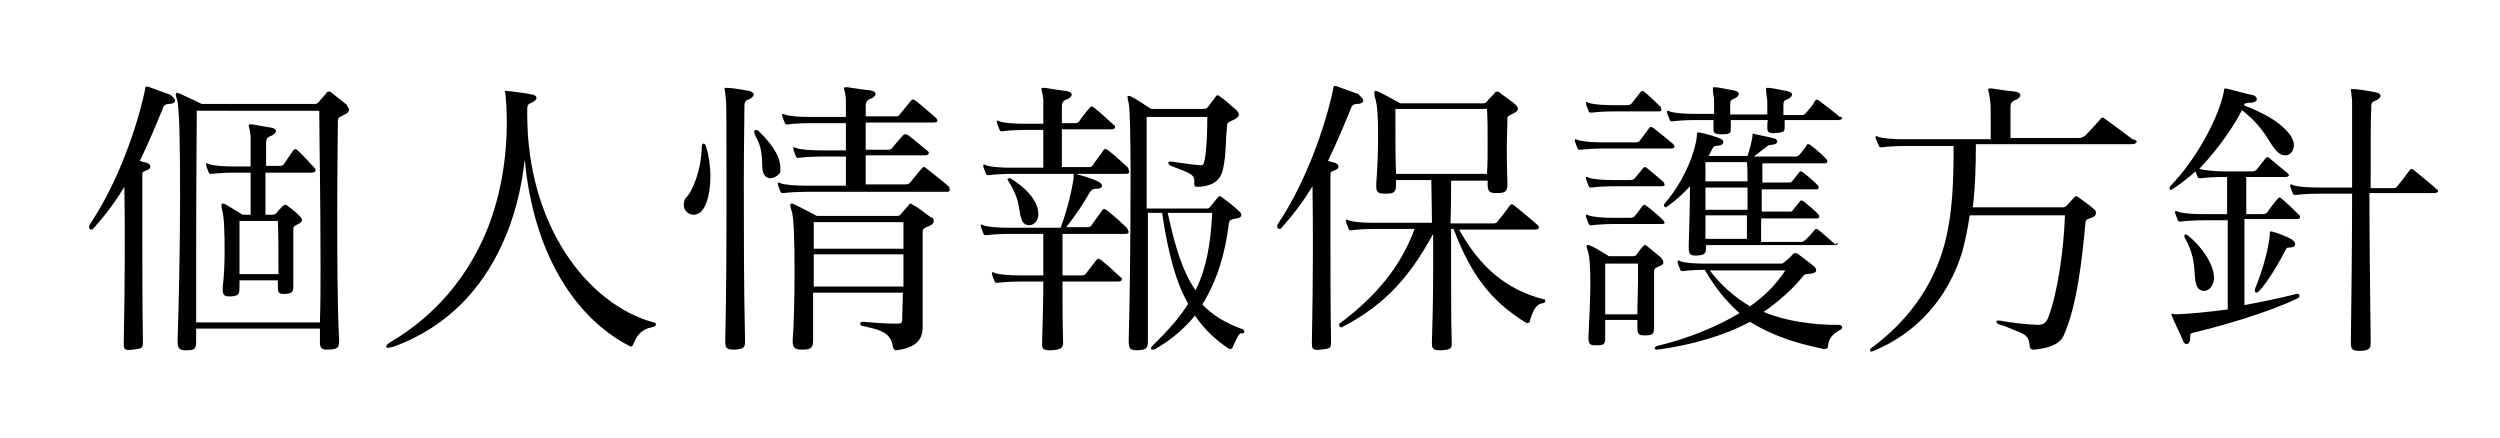
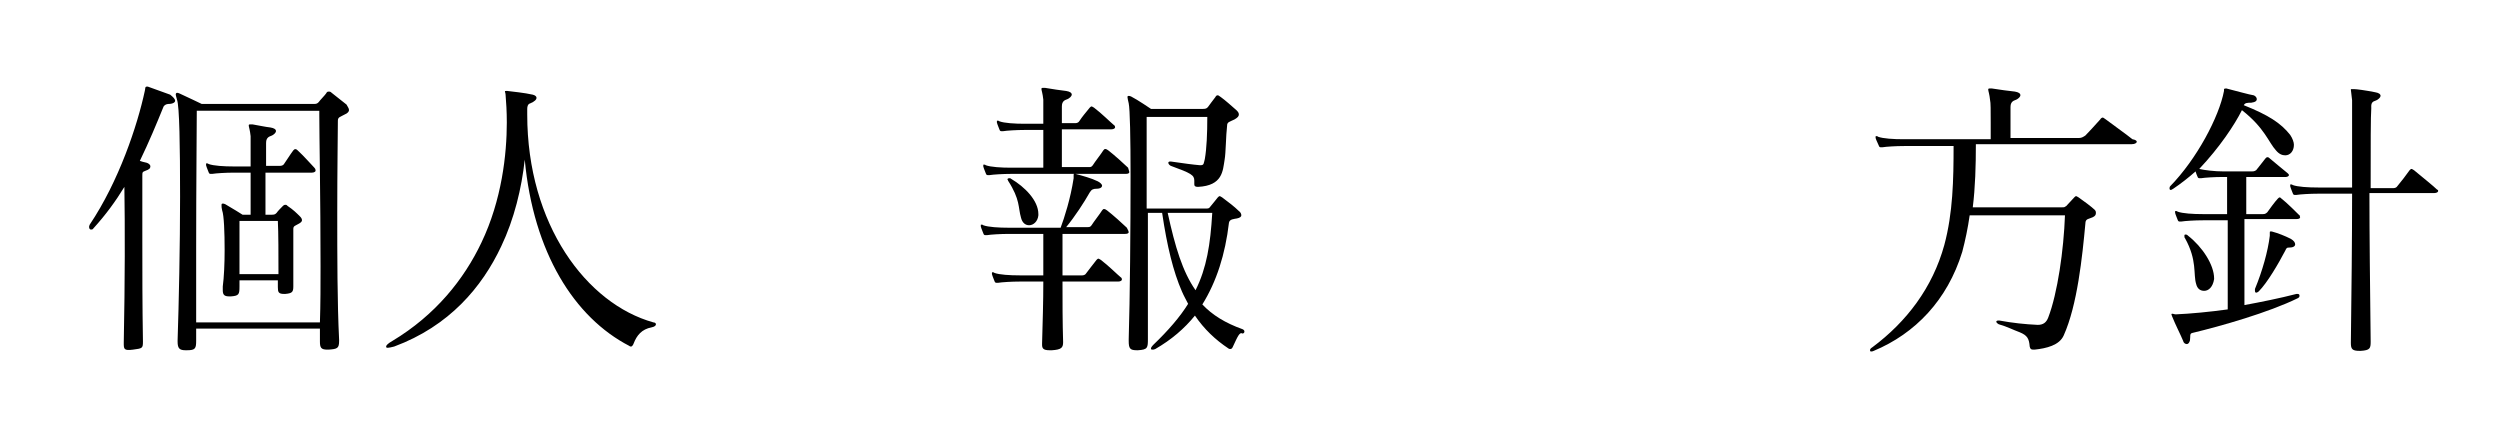
<svg xmlns="http://www.w3.org/2000/svg" version="1.1" id="レイヤー_1" x="0px" y="0px" viewBox="0 0 404 70.8" style="enable-background:new 0 0 404 70.8;" xml:space="preserve">
  <g>
    <path d="M28.3,16.3c0,0.2-0.3,0.5-1.1,0.5c-0.3,0-0.7,0.2-0.8,0.5c-1.1,2.7-2.3,5.6-3.8,8.7c0.3,0.1,0.6,0.2,1.1,0.3   c0.3,0.1,0.6,0.3,0.6,0.6s-0.2,0.5-0.8,0.7C23,27.8,23,27.8,23,28.5c0,2.7,0,6.2,0,10.2c0,5,0,10.7,0.1,16.5c0,1.1-0.1,1.1-1.6,1.3   C20,56.7,20,56.4,20,55.4c0.2-10.2,0.2-18.7,0.1-25.2c-1.4,2.3-3,4.5-5,6.7c-0.1,0.2-0.3,0.2-0.4,0.2s-0.3-0.1-0.3-0.4   c0-0.1,0-0.2,0.1-0.4c4.7-7,7.7-16,8.9-21.6c0.1-0.3,0-0.7,0.3-0.7c0,0,0.1,0,0.2,0c1.3,0.5,2.3,0.8,3.6,1.3   C28,15.7,28.3,16,28.3,16.3z M56.4,17.8c0,0.2-0.2,0.5-0.7,0.7c-0.7,0.4-1.1,0.4-1.1,1c0,1.7-0.1,7.8-0.1,15c0,6.7,0,14.4,0.3,20.4   c0,0.1,0,0.2,0,0.2c0,1.2-0.3,1.3-1.7,1.4c-0.1,0-0.1,0-0.2,0c-1,0-1.2-0.3-1.2-1.3c0-0.1,0-0.2,0-0.3c0-0.6,0-1.2,0-1.8h-20   c0,0.6,0,1.3,0,1.9c0,1.3-0.1,1.6-1.5,1.6c-0.1,0-0.1,0-0.2,0c-1,0-1.3-0.3-1.3-1.4c0-0.1,0-0.1,0-0.2c0.2-6,0.4-15.3,0.4-23.3   c0-8-0.1-14.6-0.5-15.6c-0.1-0.4-0.2-0.7-0.2-0.8c0-0.2,0.1-0.3,0.2-0.3c0.1,0,0.2,0,0.4,0.1c0.9,0.4,3.6,1.7,3.6,1.7h18.1   c0.5,0,0.6-0.1,0.8-0.3c0.2-0.3,1-1.1,1.2-1.4c0.1-0.2,0.2-0.3,0.4-0.3s0.3,0,0.5,0.2c0.6,0.5,1.8,1.4,2.4,1.9   C56.2,17.3,56.4,17.5,56.4,17.8z M51.8,43c0-10.9-0.2-21-0.2-24.4c0-0.3,0-0.5,0-0.7H31.8c0,3.1-0.1,12-0.1,22.2c0,3.9,0,8,0,12h20   C51.8,49.1,51.8,46,51.8,43z M51,27.6c0,0.1-0.2,0.3-0.6,0.3h-7.5c0,2.2,0,4.6,0,6.8h1c0.5,0,0.6-0.1,0.8-0.3   c0.2-0.3,0.7-0.8,1-1.1c0.1-0.1,0.2-0.2,0.4-0.2s0.2,0,0.4,0.2c0.9,0.6,1.4,1.1,2,1.7c0.2,0.2,0.3,0.4,0.3,0.6   c0,0.2-0.2,0.4-0.6,0.6c-0.5,0.3-0.8,0.3-0.8,0.8c0,1.1,0,2.8,0,4.7c0,1.4,0,2.9,0,4.2c0,0.1,0,0.3,0,0.4c0,0.9-0.2,1.1-1.3,1.2   c0,0-0.1,0-0.2,0c-0.9,0-1-0.3-1-1.1c0-0.1,0-0.3,0-0.5c0-0.2,0-0.4,0-0.6c0,0-6.2,0-6.2,0c0,0.3,0,0.7,0,1c0,1.3-0.1,1.5-1.4,1.6   c0,0-0.1,0-0.2,0c-0.8,0-1.1-0.2-1.1-1c0-0.1,0-0.3,0-0.6c0.2-1.5,0.3-3.7,0.3-5.9c0-2.8-0.1-5.6-0.4-6.4c-0.1-0.4-0.1-0.6-0.1-0.8   c0-0.2,0-0.3,0.2-0.3c0.1,0,0.2,0,0.4,0.1c0.9,0.5,2.8,1.7,2.8,1.7h1.3c0-2.3,0-4.7,0-6.8h-2.7c-1.3,0-2.9,0.1-3.5,0.2   c-0.1,0-0.1,0-0.2,0c-0.2,0-0.3,0-0.4-0.3c-0.1-0.3-0.3-0.7-0.4-1.1c0-0.1,0-0.1,0-0.2c0-0.1,0-0.1,0.1-0.1s0.2,0,0.3,0.1   c0.8,0.3,2.5,0.4,4.1,0.4h2.7c0-2.7,0-4.8,0-4.9c-0.1-1-0.3-1.5-0.3-1.7c0-0.1,0-0.2,0.2-0.2c0,0,0.2,0,0.4,0   c1.2,0.2,2,0.4,2.9,0.5c0.6,0.1,0.9,0.3,0.9,0.6c0,0.2-0.3,0.6-0.9,0.8c-0.6,0.2-0.7,0.7-0.7,1.1c0,0,0,0.1,0,0.1   c0,0.8,0,2.1,0,3.6h2.3c0.2,0,0.5-0.1,0.6-0.3c0.5-0.7,0.9-1.4,1.5-2.2c0.1-0.1,0.2-0.2,0.3-0.2c0.1,0,0.2,0,0.4,0.2   c1.1,1,2.1,2.2,2.7,2.8C51,27.3,51,27.5,51,27.6z M44.9,35.7h-6.2c0,2.3,0,5.6,0,8.6h6.3C45,41.4,45,37.5,44.9,35.7z" />
    <path d="M106,52.4c0,0.2-0.2,0.4-0.7,0.5c-1.6,0.3-2.4,1.3-2.9,2.6c-0.1,0.3-0.3,0.5-0.4,0.5c-0.1,0-0.2,0-0.3-0.1   c-8.9-4.6-15.5-15.1-16.9-30.1c-0.5,4.6-1.7,9.6-3.8,14c-3.1,6.6-8.4,12.9-17.3,16.2c-0.4,0.1-0.8,0.2-1,0.2s-0.3,0-0.3-0.2   c0-0.2,0.3-0.5,1-0.9c7-4.2,11.6-10,14.4-15.9c3.3-6.9,4.1-14.3,4.1-19.4c0-1.8-0.1-3.3-0.2-4.5c0-0.2-0.1-0.4-0.1-0.5   c0-0.1,0-0.1,0.2-0.1c0,0,0.1,0,0.2,0c0.8,0.1,2.8,0.3,4.1,0.6c0.4,0.1,0.6,0.3,0.6,0.5c0,0.3-0.3,0.6-1,0.9   c-0.4,0.1-0.5,0.5-0.5,0.9c0,0.3,0,0.6,0,0.9c0,17.8,9.6,30.6,20.4,33.6C105.9,52.1,106,52.3,106,52.4z" />
-     <path d="M114.8,28.5c0,2.4-0.5,4.7-1.5,5.7c-0.3,0.3-0.8,0.5-1.2,0.5c-0.9,0-1.6-0.7-1.6-1.6c0-0.4,0.1-1,0.6-1.4   c0.8-1,2.2-4,2.3-7.9c0-0.4,0.1-0.6,0.3-0.6c0.1,0,0.3,0.1,0.4,0.5C114.5,24.9,114.8,26.7,114.8,28.5z M121.8,15.3   c0,0.2-0.3,0.6-0.9,0.8c-0.6,0.2-0.6,0.7-0.6,1.1c0,0,0,0.1,0,0.1c0,2.1-0.1,6.5-0.1,12.2c0,7.3,0,16.7,0.2,25.5   c0,1.1-0.1,1.4-1.6,1.5c-0.1,0-0.1,0-0.2,0c-1.2,0-1.4-0.3-1.4-1.3c0.2-8.6,0.2-18.2,0.2-25.8c0-7.5,0-13.1-0.1-13.4   c-0.1-1.1-0.2-1.5-0.2-1.7c0-0.1,0-0.1,0.2-0.1c0,0,0.1,0,0.3,0c0.4,0,2,0.2,3.5,0.5C121.5,14.8,121.8,15,121.8,15.3z M124.5,28.8   c-0.6,0-1.2-0.4-1.3-1.6c-0.1-2.5-0.1-3.4-1.2-5.4c-0.1-0.2-0.1-0.4-0.1-0.5c0-0.2,0-0.3,0.2-0.3c0.1,0,0.3,0,0.5,0.2   c2.2,2.1,3.5,4.1,3.5,5.9c0,0.2,0,0.4,0,0.7C125.9,28.3,125.1,28.8,124.5,28.8z M153.5,30.7c0,0.2-0.2,0.3-0.5,0.3h-22.8   c-1.3,0-2.9,0.1-3.5,0.2c-0.1,0-0.1,0-0.2,0c-0.2,0-0.3,0-0.4-0.3c-0.1-0.3-0.3-0.7-0.4-1.1c0-0.1,0-0.1,0-0.2c0-0.1,0-0.1,0.1-0.1   c0.1,0,0.2,0,0.3,0.1c0.8,0.3,2.5,0.4,4.1,0.4h6.5c0-1.5,0-3.2,0-4.7h-4c-1.3,0-2.9,0.1-3.5,0.2c-0.1,0-0.1,0-0.2,0   c-0.2,0-0.3,0-0.4-0.3c-0.1-0.3-0.3-0.7-0.4-1.1c0-0.1,0-0.1,0-0.2s0-0.1,0.1-0.1c0.1,0,0.2,0,0.3,0.1c0.8,0.3,2.5,0.4,4.1,0.4h4   c0-1.6,0-3.1,0-4.4h-5.8c-1.3,0-2.9,0.1-3.5,0.2c-0.1,0-0.1,0-0.2,0c-0.2,0-0.3,0-0.4-0.3c-0.1-0.3-0.3-0.7-0.4-1.1   c0-0.1,0-0.1,0-0.2c0-0.1,0-0.1,0.1-0.1c0.1,0,0.2,0,0.3,0.1c0.8,0.3,2.5,0.4,4.1,0.4h5.8c0-1.6,0-2.7,0-2.9   c-0.1-1-0.3-1.5-0.3-1.7c0-0.1,0-0.2,0.2-0.2c0,0,0.2,0,0.4,0c1.2,0.2,2.7,0.4,3.6,0.5c0.6,0.1,0.9,0.3,0.9,0.6   c0,0.2-0.3,0.6-0.9,0.8c-0.6,0.2-0.7,0.7-0.7,1.1c0,0,0,0.1,0,0.1c0,0.4,0,0.9,0,1.6h4.7c0,0,0.1,0,0.2,0c0.2,0,0.4,0,0.6-0.3   c0.4-0.5,1.4-1.7,1.8-2.2c0.2-0.3,0.4-0.3,0.8,0c0.8,0.6,2.6,2.2,3.2,2.7c0.2,0.2,0.3,0.4,0.3,0.5c0,0.2-0.2,0.3-0.7,0.3h-10.9   c0,1.2,0,2.8,0,4.4h3.7c0.2,0,0.5-0.1,0.6-0.3c0.7-0.9,1.1-1.3,1.8-2.1c0.1-0.1,0.2-0.1,0.3-0.1c0.1,0,0.2,0,0.4,0.1   c1.2,0.9,2.7,2.2,3.2,2.6c0.2,0.1,0.2,0.3,0.2,0.4s-0.2,0.3-0.6,0.3h-9.6c0,1.7,0,3.3,0,4.7h6.4c0.2,0,0.4,0,0.7-0.2   c0.2-0.2,1.5-1.9,2-2.4c0.1-0.1,0.1-0.2,0.3-0.2c0.1,0,0.2,0,0.4,0.2c0.6,0.5,3.2,2.5,3.7,3C153.4,30.5,153.5,30.6,153.5,30.7z    M150.9,35.7c0,0.3-0.2,0.6-0.7,0.8c-0.7,0.3-1.1,0.4-1.1,1c0,2.5,0,6.5,0,10.1c0,1.5,0,2.9,0,4.1c0,0.3,0,0.6,0,1   c0,1.6-0.4,3.4-4.2,3.9c0,0-0.1,0-0.1,0c-0.3,0-0.4-0.2-0.5-0.5c-0.3-2.4-2.1-2.8-4.8-3.4c-0.3,0-0.5-0.2-0.5-0.4   c0-0.1,0.1-0.3,0.4-0.3c0,0,0.1,0,0.1,0c0.9,0.1,3.5,0.3,5.1,0.3c0.1,0,0.3,0,0.4,0c0.8,0,0.8-0.2,0.8-1c0-1.3,0.1-2.7,0.1-4h-14.5   c0,2.7,0,5.4,0,7.6c0,1.3-0.3,1.6-1.7,1.6c-0.1,0-0.1,0-0.2,0c-1,0-1.4-0.3-1.4-1.3c0-0.1,0-0.2,0-0.3c0.2-2.4,0.3-6.9,0.3-11.1   c0-4.6-0.1-8.9-0.5-9.8c-0.1-0.4-0.2-0.7-0.2-0.8c0-0.2,0-0.3,0.2-0.3c0.1,0,0.2,0,0.4,0.1c0.9,0.4,3.7,1.9,3.7,1.9h12.8   c0.5,0,0.6-0.1,0.8-0.3c0.2-0.3,0.6-0.7,1.2-1.4c0.1-0.2,0.2-0.3,0.3-0.3c0.1,0,0.2,0.1,0.6,0.3c0.8,0.4,1.7,1.2,2.7,1.9   C150.7,35.1,150.9,35.4,150.9,35.7z M146,35.9h-14.5c0,0.3,0,0.7,0,1.1c0,0.9,0,2,0,3.2H146C146,38.6,146,37.1,146,35.9z    M131.5,41.1c0,1.6,0,3.4,0,5.2H146c0-1.8,0-3.5,0-5.2H131.5z" />
    <path d="M182.4,37.5c0,0.2-0.2,0.3-0.6,0.3h-10.1c0,2.4,0,4.6,0,6.7h3.2c0.2,0,0.5-0.1,0.6-0.3c0.7-0.9,0.9-1.2,1.7-2.2   c0.1-0.1,0.2-0.2,0.3-0.2s0.2,0.1,0.4,0.2c1.2,0.9,2.7,2.4,3.2,2.8c0.2,0.1,0.2,0.3,0.2,0.4c0,0.1-0.2,0.3-0.6,0.3h-9   c0,3.3,0,6.5,0.1,9.8c0,0.9-0.3,1.2-1.8,1.3c-0.1,0-0.3,0-0.4,0c-1,0-1.2-0.3-1.2-0.9c0,0,0-0.1,0-0.2c0.1-3.6,0.2-6.7,0.2-10h-3.8   c-1.3,0-2.9,0.1-3.5,0.2c-0.1,0-0.1,0-0.2,0c-0.2,0-0.3,0-0.4-0.3c-0.1-0.3-0.3-0.7-0.4-1.1c0-0.1,0-0.1,0-0.2s0-0.1,0.1-0.1   c0.1,0,0.2,0,0.3,0.1c0.8,0.3,2.5,0.4,4.1,0.4h3.8c0-2.2,0-4.4,0-6.7H163c-1.3,0-2.9,0.1-3.5,0.2c-0.1,0-0.1,0-0.2,0   c-0.2,0-0.3,0-0.4-0.3c-0.1-0.3-0.3-0.7-0.4-1.1c0-0.1,0-0.1,0-0.2c0-0.1,0-0.1,0.1-0.1c0.1,0,0.2,0,0.3,0.1   c0.8,0.3,2.5,0.4,4.1,0.4h8.4c0.6-1.6,1.6-4.7,2.1-8c0,0,0-0.1,0-0.1c0-0.1,0-0.3,0-0.4c0-0.1,0-0.2,0.1-0.2c0,0,0.1,0,0.2,0   c1.1,0.3,2.6,0.7,3.6,1.2c0.4,0.2,0.7,0.5,0.7,0.7c0,0.2-0.2,0.5-0.9,0.5c-0.5,0-0.8,0.1-1.1,0.6c-0.9,1.6-2.4,3.9-3.8,5.6h3.3   c0,0,0.1,0,0.2,0c0.2,0,0.4,0,0.6-0.3c0.3-0.5,1.4-1.9,1.7-2.4c0.2-0.3,0.4-0.3,0.8,0c0.8,0.6,2.7,2.3,3.2,2.8   C182.3,37.2,182.4,37.4,182.4,37.5z M182.5,27.8c0,0.2-0.2,0.3-0.6,0.3h-18.5c-1.3,0-2.9,0.1-3.5,0.2c-0.1,0-0.1,0-0.2,0   c-0.2,0-0.3,0-0.4-0.3c-0.1-0.3-0.3-0.7-0.4-1.1c0-0.1,0-0.1,0-0.2s0-0.1,0.1-0.1c0.1,0,0.2,0,0.3,0.1c0.8,0.3,2.5,0.4,4.1,0.4h5.2   c0-2.3,0-4.4,0-6.1h-3c-1.3,0-2.9,0.1-3.5,0.2c-0.1,0-0.1,0-0.2,0c-0.2,0-0.3,0-0.4-0.3c-0.1-0.3-0.3-0.7-0.4-1.1   c0-0.1,0-0.1,0-0.2c0-0.1,0-0.1,0.1-0.1s0.2,0,0.3,0.1c0.8,0.3,2.5,0.4,4.1,0.4h3c0-2.2,0-3.7,0-3.9c-0.1-1-0.3-1.5-0.3-1.7   c0-0.1,0-0.2,0.2-0.2c0,0,0.2,0,0.4,0c1.2,0.2,2.5,0.4,3.4,0.5c0.6,0.1,0.9,0.3,0.9,0.6c0,0.2-0.3,0.6-0.9,0.8   c-0.6,0.2-0.7,0.7-0.7,1.1c0,0,0,0.1,0,0.1c0,0.7,0,1.5,0,2.6h2.2c0.2,0,0.5-0.1,0.6-0.3c0.6-0.9,0.9-1.2,1.7-2.2   c0.1-0.1,0.2-0.2,0.3-0.2c0.1,0,0.2,0.1,0.4,0.2c1.2,0.9,2.7,2.4,3.2,2.8c0.2,0.1,0.2,0.3,0.2,0.4s-0.2,0.3-0.6,0.3h-8   c0,1.8,0,3.9,0,6.1h4.2c0,0,0.1,0,0.2,0c0.2,0,0.4,0,0.6-0.3c0.3-0.5,1.4-1.9,1.7-2.4c0.2-0.3,0.4-0.3,0.8,0   c0.8,0.6,2.7,2.3,3.2,2.8C182.4,27.5,182.5,27.7,182.5,27.8z M166.3,36.4c-0.6,0-1.1-0.4-1.3-1.2c-0.5-1.7-0.1-2.9-2.1-6   c0-0.1-0.1-0.2-0.1-0.2c0-0.1,0.1-0.2,0.3-0.2c0.1,0,0.2,0,0.3,0.1c2.2,1.3,4.4,3.5,4.4,5.7c0,0,0,0.1,0,0.2   C167.7,35.8,167,36.4,166.3,36.4z M199.2,56.1c-0.1,0.2-0.2,0.3-0.4,0.3c0,0-0.2,0-0.3-0.1c-2.1-1.4-3.9-3.1-5.4-5.3   c-1.7,2.1-3.8,3.9-6.4,5.4c-0.2,0.1-0.3,0.1-0.5,0.1s-0.2-0.1-0.2-0.2c0-0.1,0.1-0.3,0.4-0.6c2.4-2.3,4.3-4.5,5.6-6.6   c-0.3-0.6-0.7-1.3-1-2c-1.4-3.2-2.4-7.3-3.2-12.7h-2.3c0,7,0,14.9,0,20.3c0,1.5,0,1.8-1.6,1.9c0,0-0.1,0-0.2,0   c-1.1,0-1.3-0.3-1.3-1.5c0-0.1,0-0.2,0-0.3c0.2-6.6,0.3-17.8,0.3-26.4c0-6.1-0.1-10.8-0.3-11.7c-0.1-0.5-0.2-0.8-0.2-1   c0-0.2,0.1-0.2,0.2-0.2c0.1,0,0.2,0,0.4,0.1c1,0.5,3.2,2,3.2,2h8.4c0.5,0,0.6-0.1,0.8-0.3c0.2-0.3,0.9-1.2,1.2-1.6   c0.1-0.2,0.2-0.3,0.4-0.3c0.1,0,0.2,0.1,0.5,0.3c0.7,0.5,1.7,1.4,2.5,2.1c0.2,0.2,0.4,0.4,0.4,0.7c0,0.3-0.2,0.5-0.7,0.8   c-0.8,0.4-1.2,0.4-1.2,1c-0.2,1.7-0.2,4.4-0.4,5.5c-0.3,1.8-0.3,4.2-4.3,4.4c-0.4,0-0.6-0.1-0.6-0.4c0,0,0,0,0-0.1   c0-0.2,0-0.4,0-0.5c0-0.9-0.5-1.2-3.8-2.4c-0.2-0.1-0.4-0.3-0.4-0.5c0-0.1,0.1-0.2,0.3-0.2c0,0,0.1,0,0.1,0   c2.1,0.3,3.5,0.5,4.7,0.6c0,0,0.1,0,0.1,0c0.6,0,0.5-0.3,0.7-1c0.3-1.7,0.4-4.1,0.4-6.8h-9.8c0,1.5,0,7.6,0,14.8h9.6   c0.2,0,0.5,0,0.6-0.2c0.4-0.5,1-1.2,1.3-1.6c0.1-0.1,0.2-0.2,0.3-0.2c0.1,0,0.2,0.1,0.4,0.2c0.8,0.6,2,1.5,2.7,2.2   c0.3,0.2,0.4,0.5,0.4,0.7c0,0.2-0.2,0.4-0.7,0.5c-0.5,0.1-1.2,0.1-1.3,0.7c-0.6,5.1-2,9.5-4.3,13.2c1.6,1.7,3.7,3,6.5,4   c0.2,0.1,0.3,0.2,0.3,0.4c0,0.1-0.1,0.3-0.3,0.3C200.3,53.6,200,54.4,199.2,56.1z M188.7,34.4c1.2,5.5,2.4,9.5,4.5,12.5   c1.8-3.6,2.4-7.4,2.7-12.5H188.7z" />
-     <path d="M220.3,16.3c0,0.2-0.3,0.5-1.1,0.5c-0.3,0-0.7,0.2-0.8,0.5c-1.1,2.7-2.3,5.6-3.8,8.7c0.3,0.1,0.6,0.2,1.1,0.3   c0.3,0.1,0.6,0.3,0.6,0.6s-0.2,0.5-0.8,0.7c-0.5,0.2-0.5,0.2-0.5,0.9c0,2.7,0,6.2,0,10.2c0,5,0,10.7,0.1,16.5   c0,1.1-0.1,1.1-1.6,1.3c-1.5,0.2-1.5-0.2-1.5-1.2c0.2-10.2,0.2-18.7,0.1-25.2c-1.4,2.3-3,4.5-5,6.7c-0.1,0.2-0.3,0.2-0.4,0.2   c-0.1,0-0.3-0.1-0.3-0.4c0-0.1,0-0.2,0.1-0.4c4.7-7,7.7-16,8.9-21.6c0.1-0.3,0-0.7,0.3-0.7c0,0,0.1,0,0.2,0   c1.3,0.5,2.3,0.8,3.6,1.3C220,15.7,220.3,16,220.3,16.3z M249.7,48.6c0,0.2-0.1,0.4-0.4,0.4c-1,0.1-1.6,1.1-2.1,3   c0,0.1-0.2,0.2-0.3,0.2c-0.1,0-0.3,0-0.4-0.1c-5.6-3.5-8.8-7.7-11.6-15.1h-0.4c0,2.2,0,4.5,0,6.9c0,4.1,0,8.2,0.1,11.2   c0,0.2,0,0.3,0,0.5c0,0.7-0.2,0.9-1.6,1c-0.1,0-0.2,0-0.4,0c-1,0-1.2-0.3-1.2-1.1c0-0.1,0-0.1,0-0.2c0.1-2.8,0.2-7.3,0.2-11.8   c0-2,0-3.9,0-5.7c-3.4,6.2-7.3,11.3-14.8,15.1c0,0-0.1,0-0.1,0c-0.2,0-0.3-0.2-0.3-0.4c0-0.1,0-0.2,0.2-0.3c5.8-4.4,9.7-9,12-15.2   H222c-1.3,0-2.9,0.1-3.5,0.2c-0.1,0-0.1,0-0.2,0c-0.2,0-0.3,0-0.4-0.3c-0.1-0.3-0.3-0.7-0.4-1.1c0-0.1,0-0.1,0-0.2s0-0.1,0.1-0.1   c0.1,0,0.2,0,0.3,0.1c0.8,0.3,2.5,0.4,4.1,0.4h9.4c0-2.8-0.1-5.2-0.1-6.9h-5.7c0,0.1,0,0.4,0,0.6c0,0.1,0,0.1,0,0.2   c0,1.2-0.4,1.4-1.7,1.4c-0.1,0-0.1,0-0.2,0c-1,0-1.3-0.3-1.3-1.2c0-0.1,0-0.2,0-0.4c0.2-2.4,0.3-5.3,0.3-7.9c0-2.6-0.1-5-0.5-6   c-0.1-0.3-0.1-0.6-0.1-0.8c0-0.2,0-0.3,0.2-0.3c0.1,0,0.2,0,0.4,0.1c0.9,0.4,3.6,1.9,3.6,1.9h13.3c0.4,0,0.5-0.1,0.7-0.3   c0.2-0.3,0.9-1,1.2-1.3c0.1-0.2,0.2-0.3,0.4-0.3c0.1,0,0.3,0,0.5,0.2c0.6,0.5,2,1.4,2.5,1.9c0.2,0.2,0.4,0.4,0.4,0.7   c0,0.2-0.2,0.5-0.7,0.7c-0.6,0.4-1,0.3-1,0.9c0,1.6-0.1,2.9-0.1,4.5s0,3.3,0.1,5.9c0,0.1,0,0.1,0,0.2c0,1.2-0.4,1.4-1.7,1.4   c-0.1,0-0.1,0-0.2,0c-1,0-1.3-0.3-1.3-1.4c0-0.1,0-0.1,0-0.2c0-0.1,0-0.2,0-0.4h-5.9c0,1.6,0,4-0.1,6.9h7c0.2,0,0.5-0.1,0.6-0.3   c0.8-1,1.3-1.6,2-2.6c0.1-0.1,0.2-0.2,0.3-0.2s0.2,0.1,0.4,0.2c1.2,1,3.2,2.6,3.8,3.2c0.2,0.1,0.2,0.3,0.2,0.4s-0.2,0.3-0.6,0.3   h-12.3c3.2,5.8,7.4,9.7,13.8,11.3C249.7,48.3,249.7,48.5,249.7,48.6z M240.4,23c0-2,0-3.7-0.1-5.4h-14.8c0,1.1,0,2.3,0,3.6   c0,1.9,0,4.2,0.1,6.9h14.7C240.4,26.4,240.4,24.7,240.4,23z" />
-     <path d="M270.6,23.7c0,0.2-0.2,0.3-0.6,0.3h-11c-1.3,0-2.9,0.1-3.5,0.2c-0.1,0-0.1,0-0.2,0c-0.2,0-0.3,0-0.4-0.3   c-0.1-0.3-0.3-0.7-0.4-1.1c0-0.1,0-0.1,0-0.2c0-0.1,0-0.1,0.1-0.1c0.1,0,0.2,0,0.3,0.1c0.8,0.3,2.5,0.4,4.1,0.4h5.4   c0.2,0,0.5-0.1,0.6-0.3c0.7-0.9,0.8-1,1.5-2c0.1-0.1,0.2-0.2,0.3-0.2c0.1,0,0.2,0.1,0.4,0.2c1.2,0.9,2.6,2.1,3.1,2.5   C270.5,23.4,270.6,23.6,270.6,23.7z M268.5,17.8c0,0.1-0.2,0.2-0.4,0.2h-7.3c-1.3,0-2.9,0.1-3.5,0.2c-0.1,0-0.1,0-0.2,0   c-0.2,0-0.3,0-0.4-0.3c-0.1-0.3-0.3-0.7-0.4-1.1c0-0.1,0-0.1,0-0.2c0-0.1,0-0.1,0.1-0.1s0.2,0,0.3,0.1c0.8,0.3,2.5,0.4,4.1,0.4h2.1   c0.2,0,0.4,0,0.7-0.2c0.2-0.2,1-1.3,1.5-1.9c0.1-0.1,0.2-0.2,0.3-0.2s0.2,0,0.4,0.2c0.5,0.4,2.4,2.2,2.6,2.4   C268.4,17.6,268.5,17.7,268.5,17.8z M269,29.9c0,0.1-0.2,0.2-0.4,0.2h-7.8c-1.3,0-2.9,0.1-3.5,0.2c-0.1,0-0.1,0-0.2,0   c-0.2,0-0.3,0-0.4-0.3c-0.1-0.3-0.3-0.7-0.4-1.1c0-0.1,0-0.1,0-0.2c0-0.1,0-0.1,0.1-0.1s0.2,0,0.3,0.1c0.8,0.3,2.5,0.4,4.1,0.4h2.6   c0.2,0,0.4,0,0.7-0.2c0.2-0.2,0.9-1.1,1.4-1.7c0.1-0.1,0.2-0.2,0.3-0.2c0.1,0,0.2,0,0.4,0.2c0.5,0.4,2.3,1.9,2.7,2.3   C268.9,29.6,269,29.7,269,29.9z M269,36c0,0.1-0.1,0.2-0.4,0.2h-7.8c-1.3,0-2.9,0.1-3.5,0.2c-0.1,0-0.1,0-0.2,0   c-0.2,0-0.3,0-0.4-0.3c-0.1-0.3-0.3-0.7-0.4-1.1c0-0.1,0-0.1,0-0.2c0-0.1,0-0.1,0.1-0.1s0.2,0,0.3,0.1c0.8,0.3,2.5,0.4,4.1,0.4h2.6   c0.2,0,0.4,0,0.7-0.2c0.2-0.2,0.9-1.1,1.3-1.7c0.1-0.1,0.2-0.2,0.3-0.2c0.1,0,0.2,0,0.4,0.2c0.6,0.4,2.2,1.8,2.7,2.3   C268.9,35.8,269,35.9,269,36z M268.8,42.4c0,0.2-0.1,0.4-0.6,0.6c-0.6,0.3-0.9,0.3-0.9,0.9c0,1.7,0,3.2,0,4.9c0,1.2,0,2.5,0,4   c0,0.1,0,0.1,0,0.2c0,1-0.3,1.2-1.5,1.2c-1,0-1.2-0.2-1.2-1.2c0-0.1,0-0.2,0-0.3c0-0.3,0-0.7,0-1h-5.2c0,0.9,0,1.8,0,2.7   c0,1.2-0.1,1.4-1.4,1.4c-0.1,0-0.1,0-0.2,0c-0.8,0-1.1-0.2-1.1-1.1c0-0.1,0-0.2,0-0.4c0.1-2.4,0.3-5.7,0.3-8.5   c0-2.4-0.1-4.4-0.4-5.2c-0.1-0.4-0.2-0.6-0.2-0.8c0-0.2,0-0.2,0.2-0.2c0.1,0,0.2,0,0.4,0.1c0.8,0.3,3,1.7,3,1.7h3.8   c0.4,0,0.6-0.1,0.7-0.3c0.2-0.3,0.8-1.1,1-1.3c0.1-0.1,0.2-0.2,0.3-0.2c0.1,0,0.2,0,0.4,0.2c0.6,0.5,1.6,1.3,2.2,1.8   C268.7,42,268.8,42.2,268.8,42.4z M259.4,42.6c0,1.6,0,3.3,0,5.4c0,0.9,0,1.8,0,2.8h5.2c0-2,0.1-3.6,0.1-5.1c0-1.1,0-2.1,0-3.1   H259.4z M295.4,56c0,0.2-0.2,0.4-0.5,0.4c0,0-0.1,0-0.2,0c-3.7-0.8-7.7-1.8-11.9-4.4c-4,2.2-9.6,3.8-14.9,4.5c0,0-0.1,0-0.1,0   c-0.3,0-0.4-0.1-0.4-0.2c0-0.1,0.1-0.3,0.4-0.4c4.7-1.1,9.7-3.1,13.3-5.3c-2.1-1.9-3.9-4-5.6-7c-1.2,0-2.9,0.1-3.4,0.2   c-0.1,0-0.1,0-0.2,0c-0.2,0-0.3,0-0.4-0.3c-0.1-0.3-0.3-0.7-0.4-1.1c0-0.1,0-0.1,0-0.2c0-0.1,0-0.1,0.1-0.1s0.2,0,0.3,0.1   c0.8,0.3,2.5,0.4,4.1,0.4h12.1c0.2,0,0.4,0,0.6-0.2c0.6-0.5,0.8-0.6,1.4-1.3c0.1-0.1,0.2-0.2,0.4-0.2c0.1,0,0.2,0,0.4,0.1   c0.8,0.6,2,1.5,2.6,2c0.3,0.2,0.4,0.5,0.4,0.7c0,0.2-0.2,0.4-0.7,0.5c-0.7,0.1-1.1,0-1.4,0.4c-1.6,2-3.8,4-6.4,5.8   c3.5,1.5,8,2.1,11.8,2.1c0.1,0,0.3,0,0.4,0c0.3,0,0.5,0.2,0.5,0.4c0,0.1-0.1,0.3-0.3,0.4C296.1,54,295.5,54.7,295.4,56z M297,39.3   c0,0.2-0.2,0.3-0.4,0.3h-20.9c0,0,0,0,0,0.1c0,1.3-0.1,1.5-1.5,1.6c0,0-0.1,0-0.2,0c-0.9,0-1.1-0.3-1.1-1.3c0-0.1,0-0.2,0-0.3   c0.1-3.3,0.2-6.9,0.2-9.6c-1,1.1-2.4,2.4-3.7,3.3c-0.1,0-0.1,0.1-0.2,0.1c-0.1,0-0.3-0.1-0.3-0.3c0-0.1,0-0.2,0.1-0.3   c3.4-3.9,5-8.7,5.2-10.8c0-0.6,0.1-0.7,0.2-0.7c0,0,0.1,0,0.2,0c1,0.2,2.5,0.6,3.4,1c0.3,0.1,0.5,0.3,0.5,0.6   c0,0.2-0.2,0.4-0.6,0.5c-0.5,0.1-0.9,0-1.1,0.4c-0.2,0.4-0.5,0.9-0.7,1.3h6.3c0.4-1.2,0.7-2.4,0.8-3.2c0-0.3,0-0.4,0.1-0.4   s0.2,0,0.4,0.1c0.8,0.2,2.1,0.4,3.1,0.7c0.2,0,0.4,0.3,0.4,0.5c0,0.2-0.2,0.4-0.8,0.5c-0.5,0-0.7,0.1-0.9,0.3   c-0.6,0.4-1.5,1.2-2.1,1.6h6.8c0.3,0,0.3-0.1,0.5-0.2c0.4-0.4,1.1-1.3,1.3-1.7c0-0.1,0.1-0.1,0.2-0.1c0.1,0,0.1,0,0.3,0.1   c1,0.7,2.4,2,2.7,2.4c0.1,0.1,0.1,0.2,0.1,0.3c0,0.2-0.2,0.3-0.4,0.3h-10.1c0,0.9,0,1.9,0,3.1h4.3c0.3,0,0.3,0,0.5-0.2   c0.4-0.5,0.9-1.1,1.2-1.5c0.1-0.1,0.1-0.1,0.2-0.1c0.1,0,0.1,0,0.3,0.1c0.9,0.7,2.2,1.8,2.5,2.2c0.1,0.1,0.1,0.2,0.1,0.3   c0,0.2-0.2,0.3-0.4,0.3h-8.8c0,1.2,0,2.4,0,3.6h4.5c0.3,0,0.3,0,0.5-0.2c0.4-0.5,0.9-1.1,1.2-1.5c0.1-0.1,0.1-0.1,0.2-0.1   c0.1,0,0.1,0,0.3,0.1c0.9,0.7,2.2,1.8,2.5,2.2c0.1,0.1,0.1,0.2,0.1,0.3c0,0.2-0.2,0.3-0.4,0.3h-9c0,1.4,0,2.8,0,3.8h6.5   c0.3,0,0.3-0.1,0.5-0.2c0.6-0.5,1.3-1.3,1.7-1.8c0.1-0.1,0.1-0.1,0.2-0.1c0.1,0,0.1,0,0.3,0.1c0.9,0.7,2.4,2.1,2.8,2.4   C296.9,39.2,297,39.3,297,39.3z M297.7,19.1c0,0.1-0.2,0.3-0.6,0.3h-8.7c0,0.2,0,0.4,0,0.6c0,0.2,0,0.4,0,0.6   c0,0.6-0.1,0.8-1.4,0.9c-1.1,0.1-1.4-0.1-1.4-0.8c0-0.1,0-0.3,0-0.5c0-0.2,0-0.5,0.1-0.8h-6c0,0.3,0,0.6,0,0.8c0,0.2,0,0.4,0,0.6   c0,0.7-0.1,0.9-1.4,0.9c-1.2,0-1.4-0.2-1.4-0.8c0-0.1,0-0.3,0-0.5c0-0.3,0-0.6,0-1h-3c-1.3,0-2.9,0.1-3.5,0.2c-0.1,0-0.1,0-0.2,0   c-0.2,0-0.3,0-0.4-0.3c-0.1-0.3-0.3-0.7-0.4-1.1c0-0.1,0-0.1,0-0.2c0-0.1,0-0.1,0.1-0.1c0.1,0,0.2,0,0.3,0.1   c0.8,0.3,2.5,0.4,4.1,0.4h3.1c0-0.5,0-1,0-1.4c0-0.7,0-1.2-0.1-1.5c-0.1-0.6-0.1-1-0.1-1.2c0-0.2,0-0.2,0.2-0.2c0.1,0,0.1,0,0.2,0   c0.4,0,1.3,0.2,2.9,0.5c0.6,0.1,0.9,0.3,0.9,0.6c0,0.2-0.3,0.6-0.9,0.8c-0.5,0.2-0.5,0.5-0.5,0.9c0,0,0,0.1,0,0.2c0,0,0,0.1,0,0.2   c0,0.3,0,0.7,0,1.2h6c0-0.3,0-0.6,0-1c0-0.9,0-1.6-0.1-1.9c-0.1-0.6-0.1-1-0.1-1.2c0-0.2,0-0.2,0.2-0.2c0.1,0,0.1,0,0.2,0   c0.4,0,1.4,0.2,2.9,0.5c0.6,0.1,0.9,0.3,0.9,0.6c0,0.2-0.3,0.6-0.9,0.8c-0.5,0.2-0.5,0.5-0.5,0.9c0,0,0,0.1,0,0.2c0,0,0,0.1,0,0.2   c0,0.3,0,0.7,0,1.2h3c0.2,0,0.5-0.1,0.6-0.3c0.6-0.7,1.1-1.2,1.5-2c0.1-0.1,0.2-0.2,0.3-0.2c0.1,0,0.2,0.1,0.4,0.2   c1.1,0.8,2.5,1.9,3.3,2.6C297.6,18.8,297.7,19,297.7,19.1z M282.3,26.2c-1.6,0-6.6,0-6.7,0c0,0,0,0,0,0.1c0,0.9,0,1.8,0,3h6.8   C282.4,28.1,282.4,27.1,282.3,26.2z M282.4,30.3h-6.8c0,1.1,0,2.3,0,3.6h6.8C282.4,32.6,282.4,31.4,282.4,30.3z M275.6,34.8   c0,1.2,0,2.6,0,3.8h6.7c0-1,0-2.4,0-3.8C282.4,34.8,275.6,34.8,275.6,34.8z M276.3,43.7c1.9,2.5,4,4.3,6.5,5.8   c2.4-1.7,4.3-3.6,5.7-5.8H276.3z" />
    <path d="M345.3,22.9c0,0.2-0.3,0.4-0.8,0.4h-25.2c0,3.5-0.1,7-0.5,10.2h14.5c0.3,0,0.3,0,0.6-0.2c0.3-0.3,1.1-1.2,1.3-1.4   c0.1-0.1,0.2-0.2,0.3-0.2s0.2,0.1,0.4,0.2c0.6,0.4,2.2,1.6,2.6,2c0.2,0.2,0.2,0.4,0.2,0.5c0,0.3-0.1,0.5-0.5,0.7   c-0.6,0.3-1.2,0.2-1.2,1c-0.5,5.4-1.3,13.2-3.5,18.1c-0.7,1.6-2.8,2.1-4.7,2.3c-0.1,0-0.2,0-0.2,0c-0.4,0-0.5-0.1-0.6-0.5   c-0.1-1.3-0.4-1.8-1.6-2.3c-1.1-0.4-2-0.9-3.4-1.3c-0.2-0.1-0.4-0.3-0.4-0.4c0-0.1,0.1-0.2,0.3-0.2c0.1,0,0.1,0,0.2,0   c2.2,0.4,4.1,0.6,6.2,0.7c0.9,0,1.4-0.4,1.7-1.2c1.5-3.9,2.5-10.9,2.7-16.5c0,0-15.3,0-15.4,0c-0.3,2.1-0.7,4-1.2,5.9   c-2.4,7.8-7.6,13.2-14.3,16c-0.2,0.1-0.3,0.1-0.4,0.1c-0.1,0-0.2,0-0.2-0.2s0.1-0.3,0.4-0.5c5.5-4.1,9.7-9.6,11.6-16.5   c1.4-5.2,1.5-10.6,1.5-16h-8c-1.3,0-2.9,0.1-3.5,0.2c-0.1,0-0.1,0-0.2,0c-0.2,0-0.3,0-0.4-0.3c-0.1-0.3-0.4-0.8-0.5-1.2   c0-0.1,0-0.1,0-0.2c0-0.1,0-0.1,0.1-0.1c0.1,0,0.2,0,0.3,0.1c0.8,0.3,2.5,0.4,4.1,0.4h14.1c0-1,0-1.9,0-2.7c0-1.9,0-3.3-0.1-3.6   c-0.1-1-0.3-1.5-0.3-1.7c0-0.1,0-0.2,0.2-0.2c0,0,0.2,0,0.4,0c1.2,0.2,2.8,0.4,3.7,0.5c0.6,0.1,0.9,0.3,0.9,0.6   c0,0.2-0.3,0.6-0.9,0.8c-0.6,0.2-0.7,0.7-0.7,1.1c0,0,0,0.1,0,0.1c0,1.3,0,2.1,0,3.2c0,0.5,0,1.1,0,1.7h11.1c0.4,0,0.7-0.2,1-0.4   c0.5-0.5,1.5-1.6,2.4-2.6c0.1-0.2,0.3-0.3,0.4-0.3c0.1,0,0.2,0.1,0.5,0.3c1.6,1.2,3.3,2.4,4.3,3.2   C345.2,22.6,345.3,22.8,345.3,22.9z" />
    <path d="M371.7,35.1c0,0.2-0.2,0.3-0.6,0.3h-8.4c0,4.8,0,10.1,0,13.9c2.7-0.5,5.7-1.1,8.4-1.8c0,0,0.1,0,0.2,0   c0.2,0,0.3,0.1,0.3,0.3s-0.1,0.3-0.3,0.4c-4.7,2.3-12.4,4.5-17,5.6c-0.5,0.1-0.3,0.5-0.4,1.2c-0.1,0.4-0.3,0.6-0.5,0.6   c-0.2,0-0.5-0.1-0.6-0.5c-0.5-1.2-1.2-2.5-1.8-4c0-0.1-0.1-0.2-0.1-0.3c0-0.1,0.1-0.1,0.2-0.1c0.1,0,0.3,0.1,0.5,0.1   c2.4-0.1,5.5-0.4,8.4-0.8c0-3.8,0-9.5,0-14.4H356c-1.3,0-2.9,0.1-3.5,0.2c-0.1,0-0.1,0-0.2,0c-0.2,0-0.3,0-0.4-0.3   c-0.1-0.3-0.3-0.7-0.4-1.1c0-0.1,0-0.1,0-0.2s0-0.1,0.1-0.1c0.1,0,0.2,0,0.3,0.1c0.8,0.3,2.5,0.4,4.1,0.4h3.9c0-2.2,0-4.3,0-6h-0.7   c-1.3,0-2.9,0.1-3.5,0.2c-0.1,0-0.1,0-0.2,0c-0.2,0-0.3,0-0.4-0.3c-0.1-0.2-0.2-0.5-0.3-0.8c-1,0.9-2.4,2-3.6,2.8   c-0.2,0.1-0.3,0.2-0.4,0.2c-0.1,0-0.2-0.1-0.2-0.2s0-0.3,0.1-0.4c4.3-4.4,7.9-11.2,8.7-15.4c0,0,0-0.1,0-0.1c0,0,0-0.1,0-0.1   c0-0.1,0-0.2,0.3-0.2c0,0,0,0,0.1,0c1.6,0.4,3.7,1,4.4,1.1c0.3,0.1,0.5,0.4,0.5,0.6c0,0.3-0.2,0.5-0.9,0.6c-0.6,0-1,0-1.2,0.4   c0,0,0,0,0,0c4,1.6,6,2.9,7.5,4.8c0.4,0.6,0.6,1.2,0.6,1.6c0,1-0.6,1.7-1.4,1.7c-0.5,0-1-0.2-1.5-0.8c-1.2-1.3-1.8-3.6-5.5-6.5   c-1.2,2.4-3.6,6-6.9,9.5c0.9,0.2,2.4,0.4,4,0.4h4.5c0.2,0,0.4,0,0.7-0.2c0.2-0.2,1-1.3,1.5-1.9c0.1-0.1,0.2-0.2,0.3-0.2   c0.1,0,0.2,0,0.4,0.2c0.5,0.4,2.5,2.1,2.9,2.4c0.1,0.1,0.2,0.2,0.2,0.3c0,0.1-0.2,0.3-0.5,0.3h-6.4c0,1.7,0,3.7,0,6   c0,0,2.6,0,2.6,0c0.3,0,0.5,0,0.8-0.3c0.2-0.3,1.3-1.8,1.7-2.2c0.1-0.1,0.2-0.2,0.3-0.2c0.1,0,0.2,0.1,0.3,0.2   c0.8,0.6,2.5,2.3,3,2.8C371.6,34.9,371.7,35,371.7,35.1z M356.2,47c-0.6,0-1.1-0.3-1.3-1.1c-0.5-1.6,0.2-3.8-1.8-7.4   c-0.1-0.1-0.1-0.2-0.1-0.4c0-0.1,0-0.2,0.2-0.2c0.1,0,0.2,0,0.4,0.2c2.3,1.8,4.2,4.7,4.2,6.9c0,0,0,0.1,0,0.1   C357.6,46.4,356.9,47,356.2,47z M370.9,39.5c0,0.2-0.2,0.5-0.9,0.5c-0.5,0-0.5,0.1-0.7,0.5c-1.1,2.1-2.9,5.2-4.3,6.6   c-0.1,0.1-0.3,0.2-0.4,0.2c-0.1,0-0.2-0.1-0.2-0.3c0-0.1,0-0.2,0-0.3c1.2-2.9,2.1-6.1,2.4-8.6c0,0,0-0.1,0-0.1c0-0.1,0-0.3,0-0.4   c0-0.1,0-0.2,0.1-0.2c0,0,0.1,0,0.2,0c1.1,0.3,2.1,0.7,3.1,1.2C370.7,38.9,370.9,39.2,370.9,39.5z M394,30.9c0,0.1-0.2,0.3-0.6,0.3   h-10.5c0,6.7,0.1,15.4,0.2,24c0,1.1-0.1,1.4-1.6,1.5c-0.1,0-0.1,0-0.2,0c-1.2,0-1.4-0.3-1.4-1.3c0.1-7.8,0.2-16.9,0.2-24.1h-5.5   c-1.3,0-2.9,0.1-3.5,0.2c-0.1,0-0.1,0-0.2,0c-0.2,0-0.3,0-0.4-0.3c-0.1-0.3-0.3-0.7-0.4-1.1c0-0.1,0-0.1,0-0.2s0-0.1,0.1-0.1   s0.2,0,0.3,0.1c0.8,0.3,2.5,0.4,4.1,0.4h5.5c0-2.4,0-4.6,0-6.4c0-4.6,0-7.4,0-7.7c-0.1-1.1-0.2-1.5-0.2-1.7c0-0.1,0-0.1,0.2-0.1   c0,0,0.1,0,0.3,0c0.4,0,1.9,0.2,3.4,0.5c0.6,0.1,0.9,0.3,0.9,0.6c0,0.2-0.3,0.6-0.9,0.8c-0.7,0.2-0.6,0.8-0.6,1.2   c-0.1,1.2-0.1,5.9-0.1,12.9h3.7c0.2,0,0.5-0.1,0.6-0.3c0.8-1,1.3-1.6,2-2.6c0.1-0.1,0.2-0.2,0.3-0.2c0.1,0,0.2,0.1,0.4,0.2   c1.2,1,3.2,2.6,3.8,3.2C394,30.6,394,30.7,394,30.9z" />
  </g>
</svg>